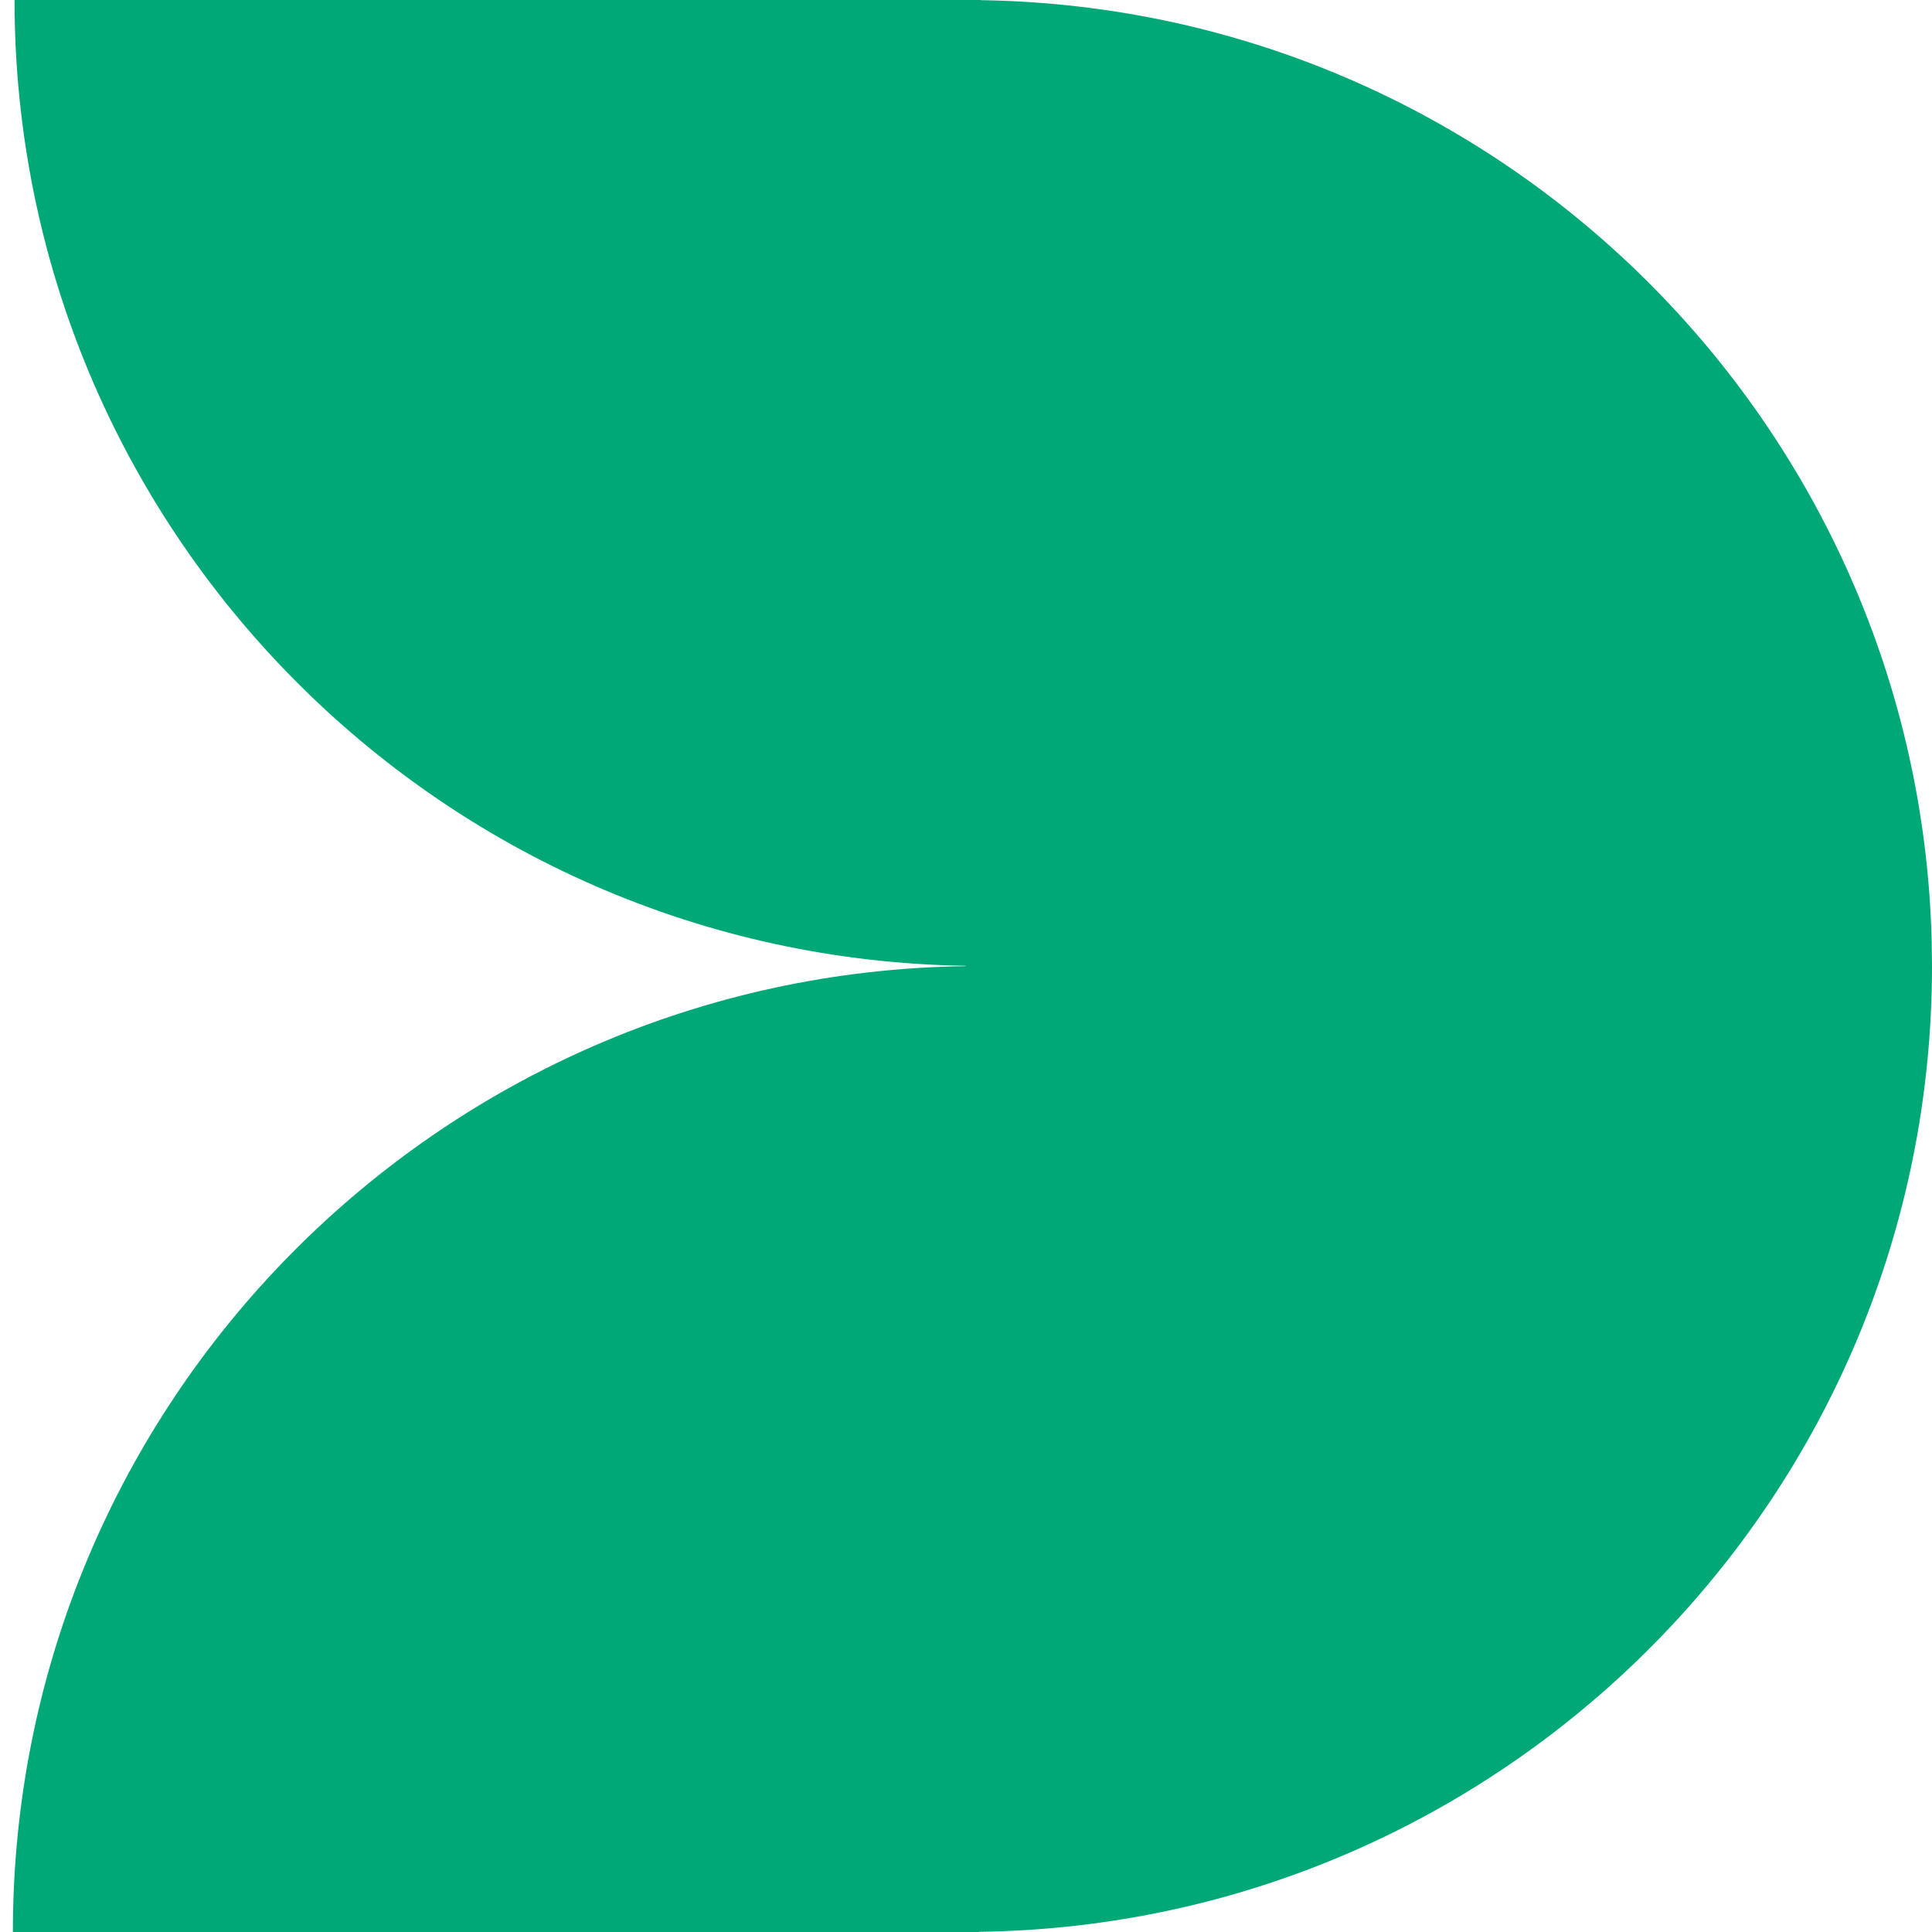
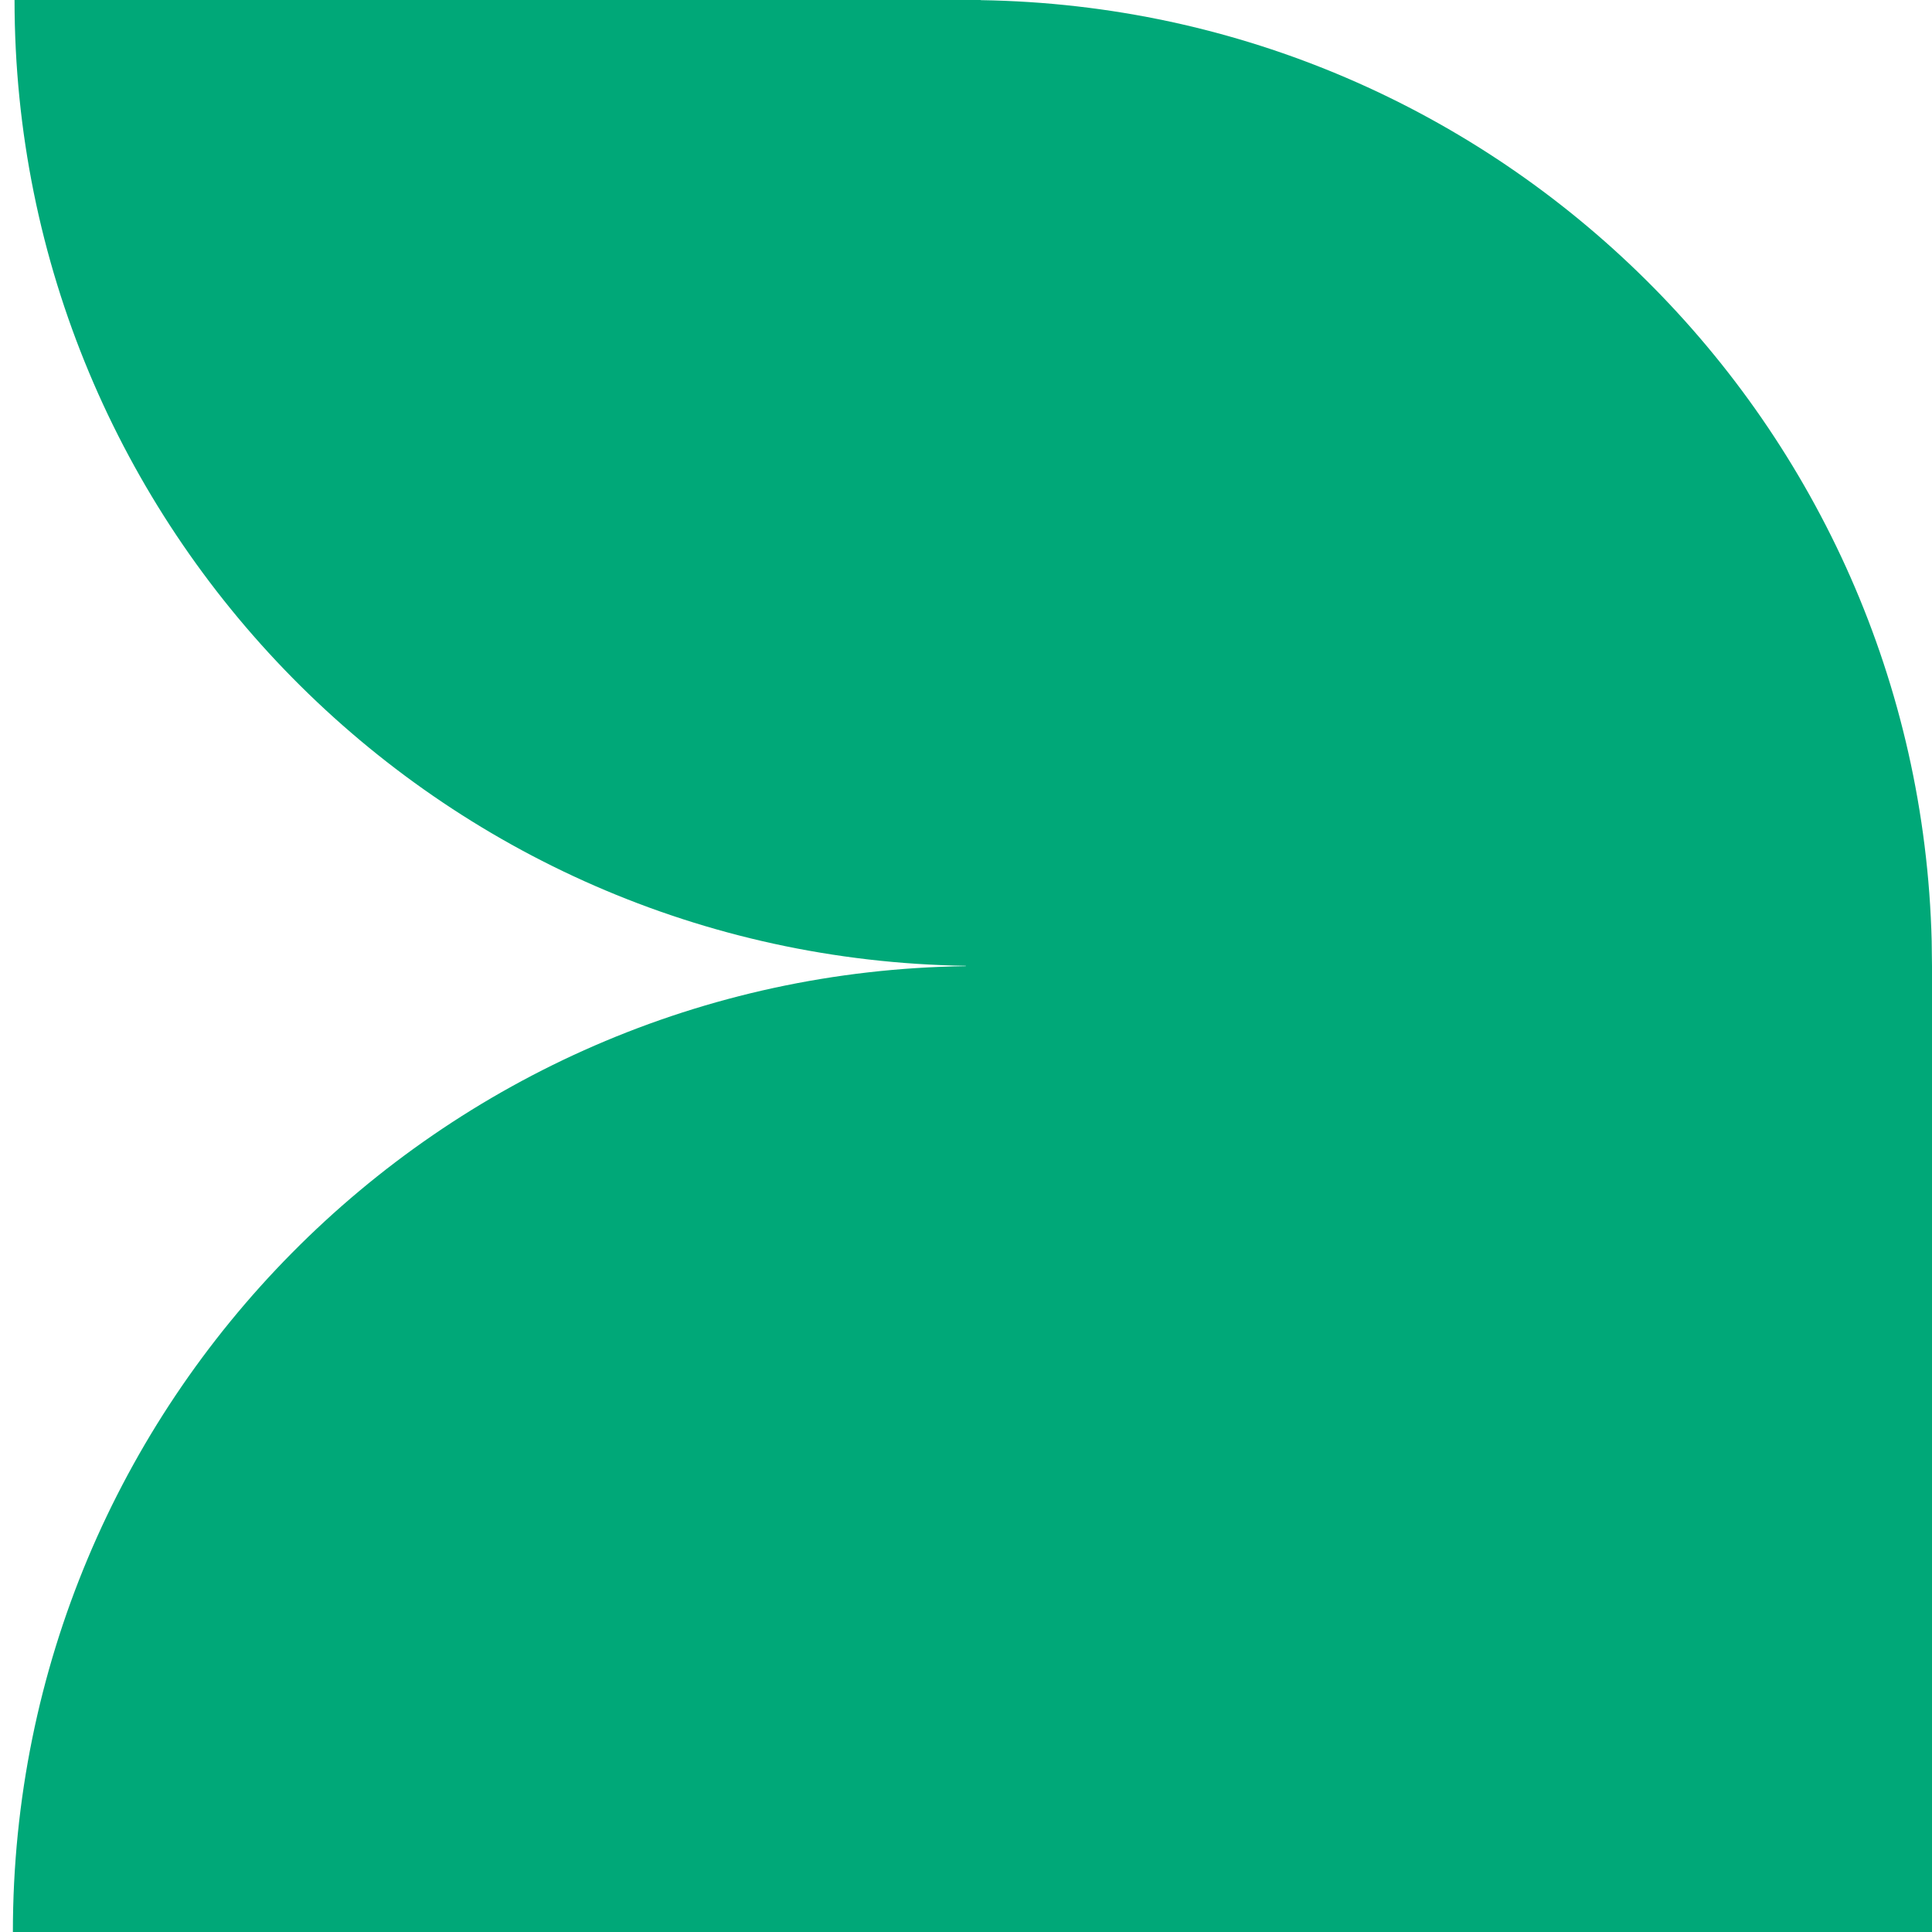
<svg xmlns="http://www.w3.org/2000/svg" width="150" height="150" viewBox="0 0 150 150" fill="none">
-   <path d="M76.142 0.012C116.45 0.62 148.96 32.986 149.976 73.067L150 75C150 116.138 116.902 149.437 76.013 149.985V150H1C1 108.862 34.098 75.561 74.987 75.012V74.985C34.034 74.368 1.129 40.968 1.129 0H76.142V0.012Z" fill="#00A878" />
+   <path d="M76.142 0.012C116.45 0.62 148.96 32.986 149.976 73.067L150 75V150H1C1 108.862 34.098 75.561 74.987 75.012V74.985C34.034 74.368 1.129 40.968 1.129 0H76.142V0.012Z" fill="#00A878" />
</svg>